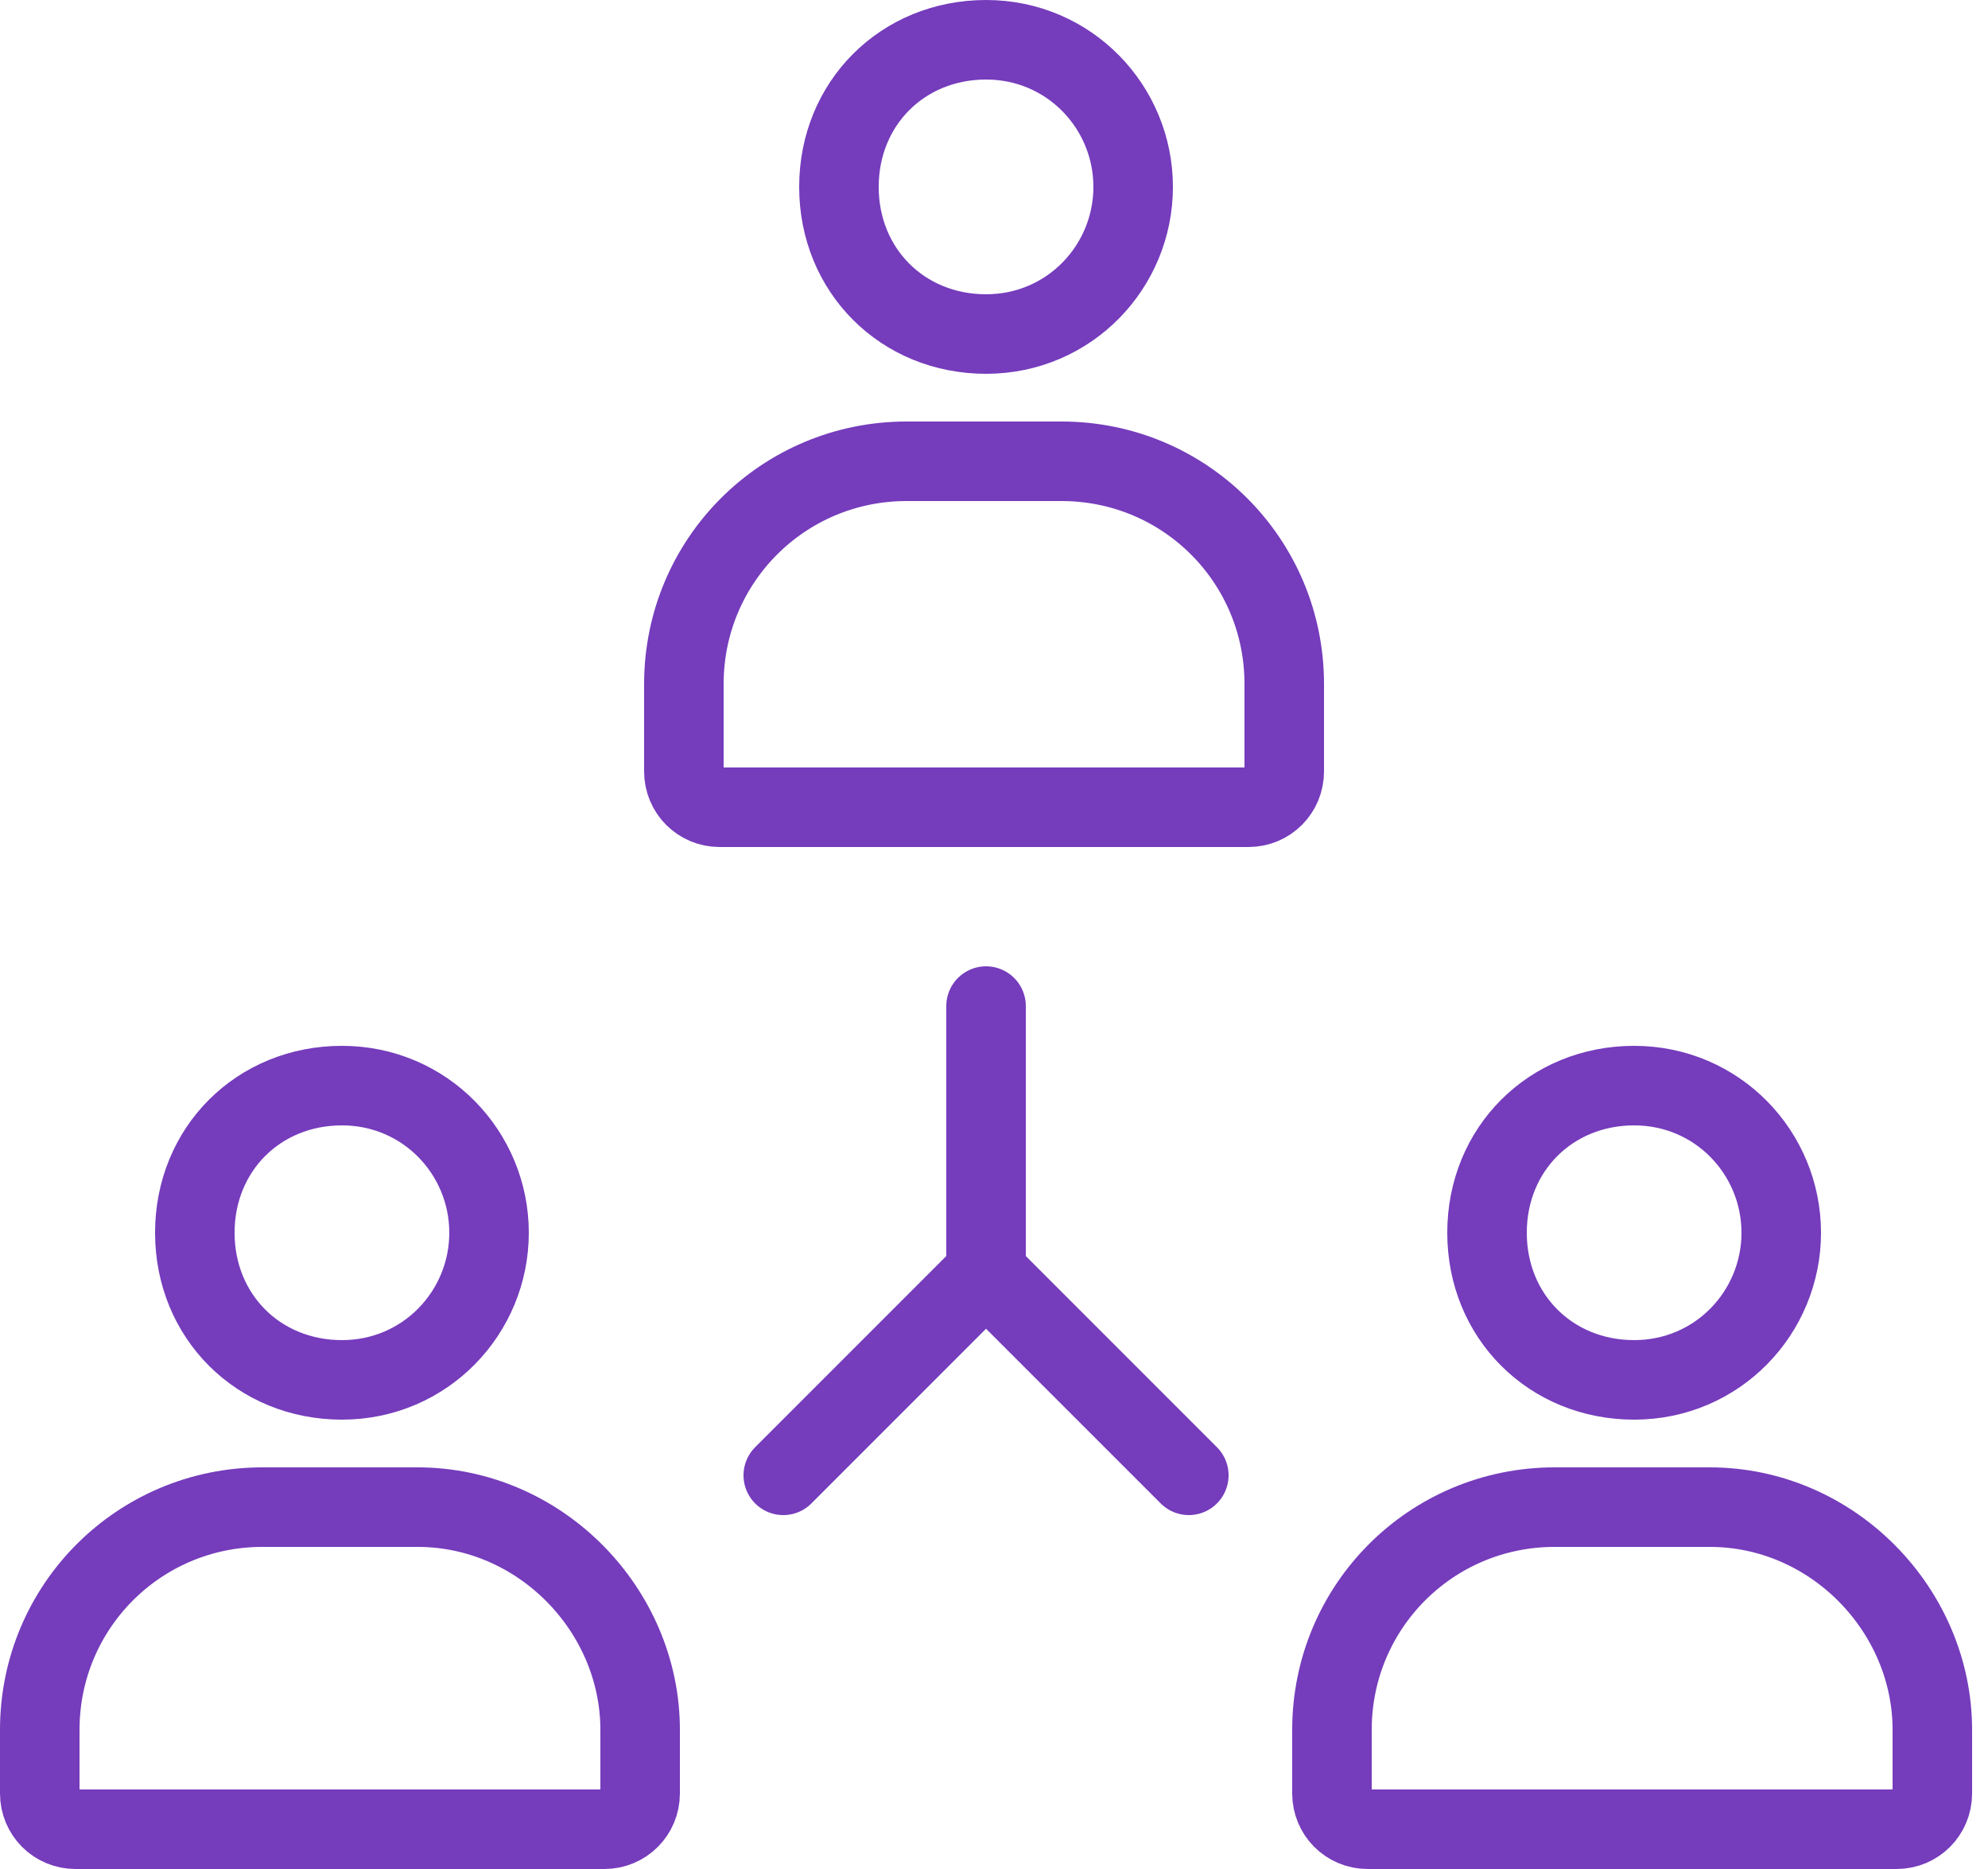
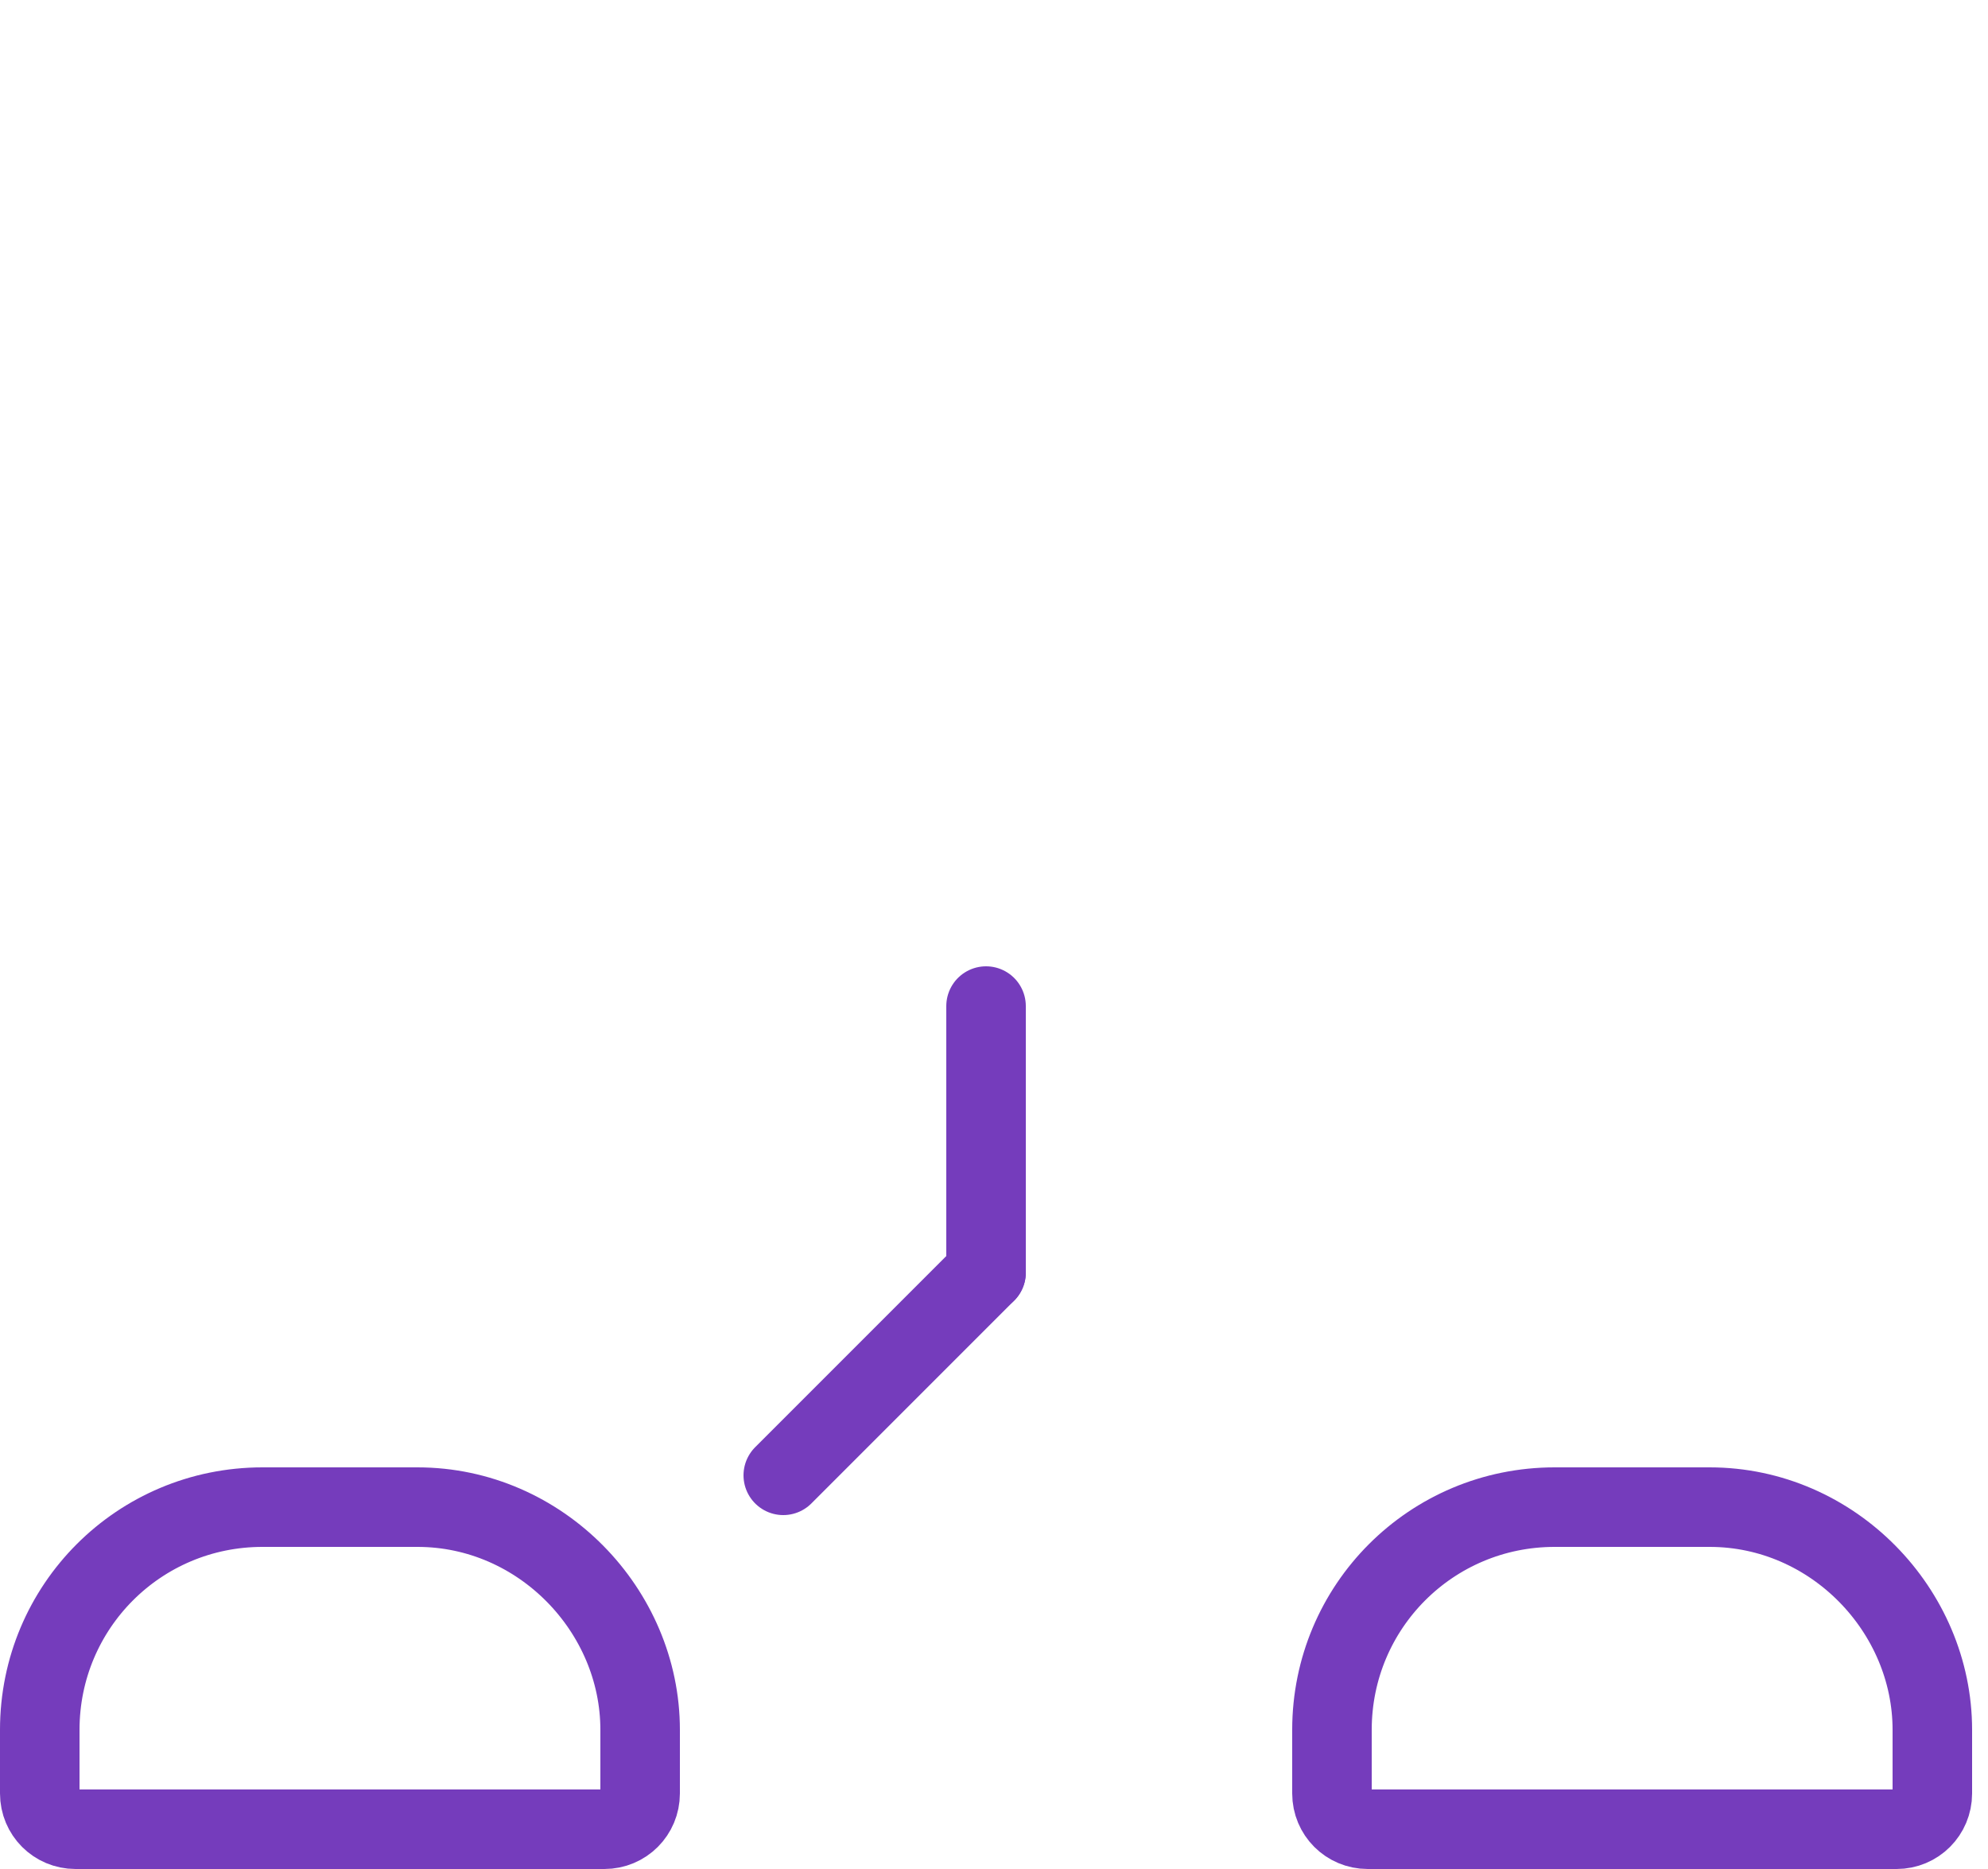
<svg xmlns="http://www.w3.org/2000/svg" width="50" height="47" viewBox="0 0 50 47" fill="none">
  <path d="M10.5 37.9H6.6C3.5 37.9 1 40.4 1 43.5V45.1C1 45.6 1.4 46 1.9 46H15.2C15.7 46 16.1 45.6 16.1 45.1V43.5C16.1 40.5 13.6 37.9 10.5 37.9Z" stroke="#753CBC" stroke-width="2" stroke-miterlimit="10" stroke-linecap="round" stroke-linejoin="round" />
-   <path d="M12.3 31C12.3 29 10.7 27.3 8.6 27.3C6.5 27.3 4.9 28.9 4.9 31C4.9 33.1 6.5 34.7 8.6 34.7C10.7 34.7 12.3 33 12.3 31Z" stroke="#753CBC" stroke-width="2" stroke-miterlimit="10" stroke-linecap="round" stroke-linejoin="round" />
  <path d="M43 37.9H39.1C36 37.9 33.5 40.4 33.5 43.5V45.1C33.5 45.6 33.9 46 34.4 46H47.7C48.2 46 48.6 45.6 48.6 45.1V43.5C48.6 40.5 46.1 37.9 43 37.9Z" stroke="#753CBC" stroke-width="2" stroke-miterlimit="10" stroke-linecap="round" stroke-linejoin="round" />
-   <path d="M44.8 31C44.8 29 43.2 27.3 41.1 27.3C39 27.3 37.4 28.9 37.4 31C37.4 33.1 39 34.7 41.1 34.7C43.2 34.7 44.8 33 44.8 31Z" stroke="#753CBC" stroke-width="2" stroke-miterlimit="10" stroke-linecap="round" stroke-linejoin="round" />
-   <path d="M26.7 11.6H22.8C19.7 11.6 17.2 14.1 17.2 17.2V19.4C17.2 19.9 17.6 20.3 18.1 20.3H31.4C31.9 20.3 32.3 19.9 32.3 19.4V17.2C32.3 14.1 29.8 11.6 26.7 11.6Z" stroke="#753CBC" stroke-width="2" stroke-miterlimit="10" stroke-linecap="round" stroke-linejoin="round" />
-   <path d="M28.5 4.7C28.5 2.7 26.9 1 24.8 1C22.7 1 21.1 2.6 21.1 4.7C21.1 6.8 22.7 8.4 24.8 8.4C26.9 8.4 28.5 6.7 28.5 4.7Z" stroke="#753CBC" stroke-width="2" stroke-miterlimit="10" stroke-linecap="round" stroke-linejoin="round" />
  <path d="M24.8 25.3V32" stroke="#753CBC" stroke-width="2" stroke-miterlimit="10" stroke-linecap="round" stroke-linejoin="round" />
  <path d="M19.7 37.1L24.8 32" stroke="#753CBC" stroke-width="2" stroke-miterlimit="10" stroke-linecap="round" stroke-linejoin="round" />
-   <path d="M29.9 37.1L24.8 32" stroke="#753CBC" stroke-width="2" stroke-miterlimit="10" stroke-linecap="round" stroke-linejoin="round" />
</svg>